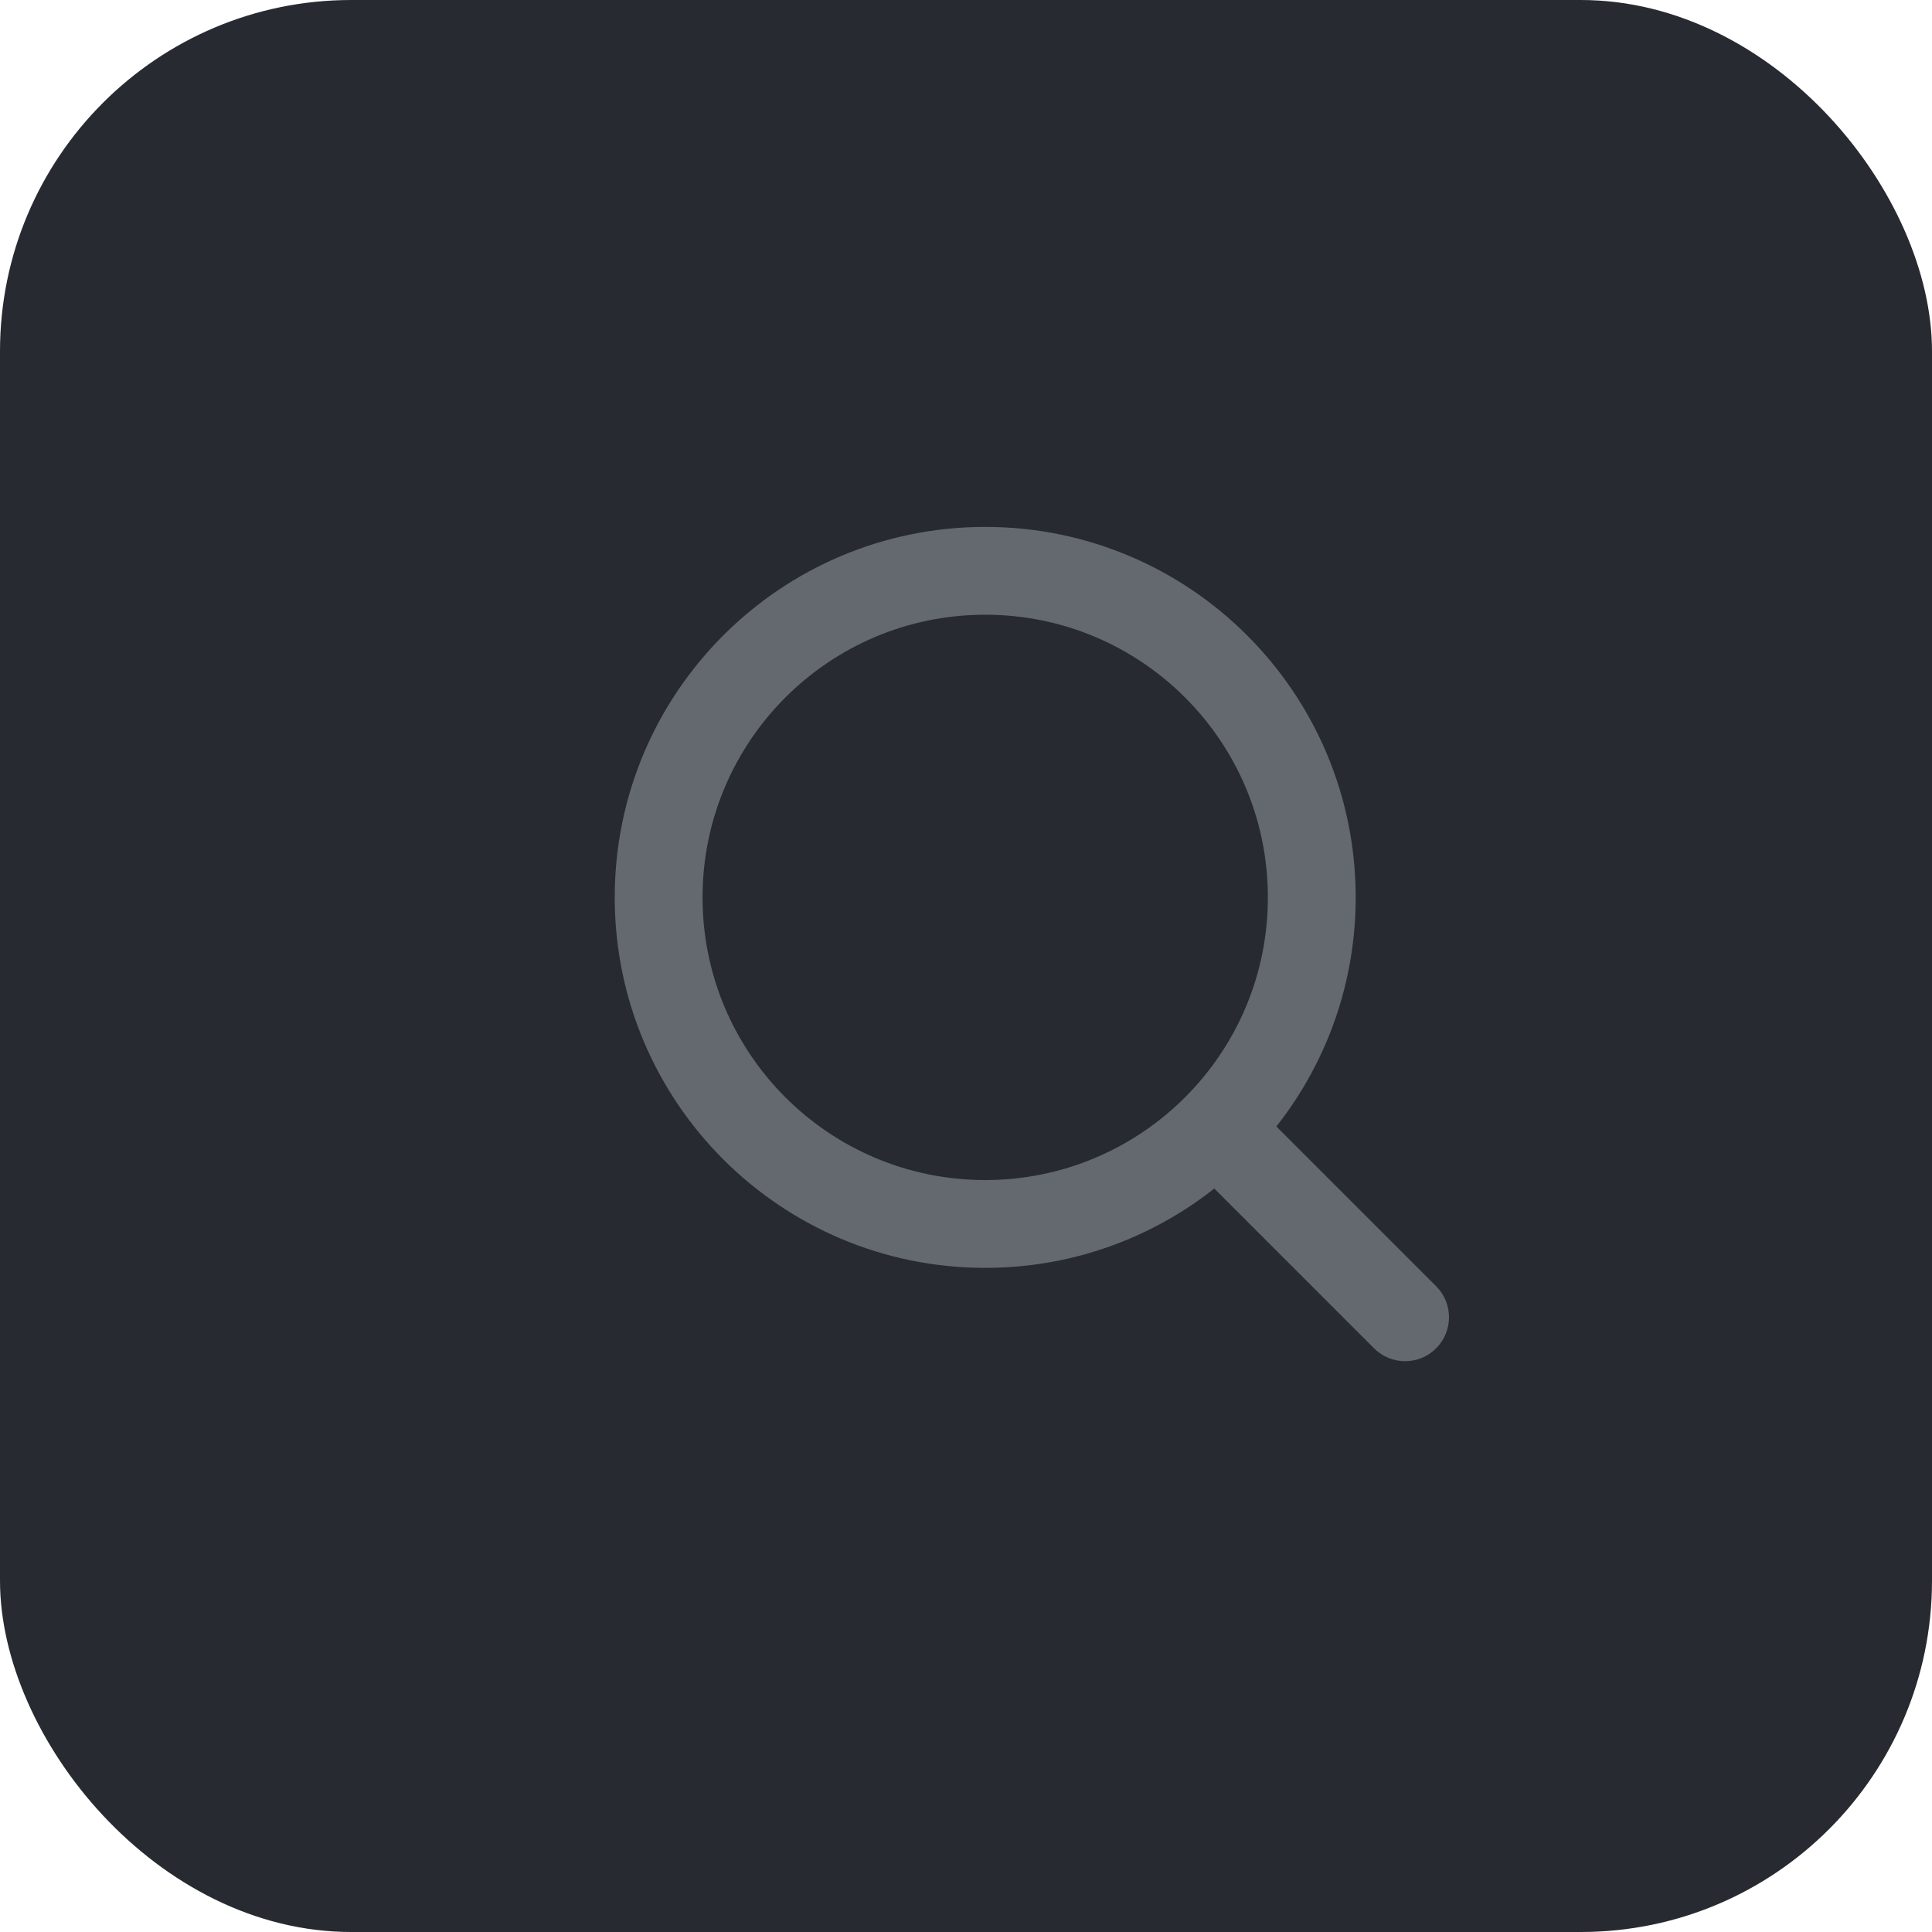
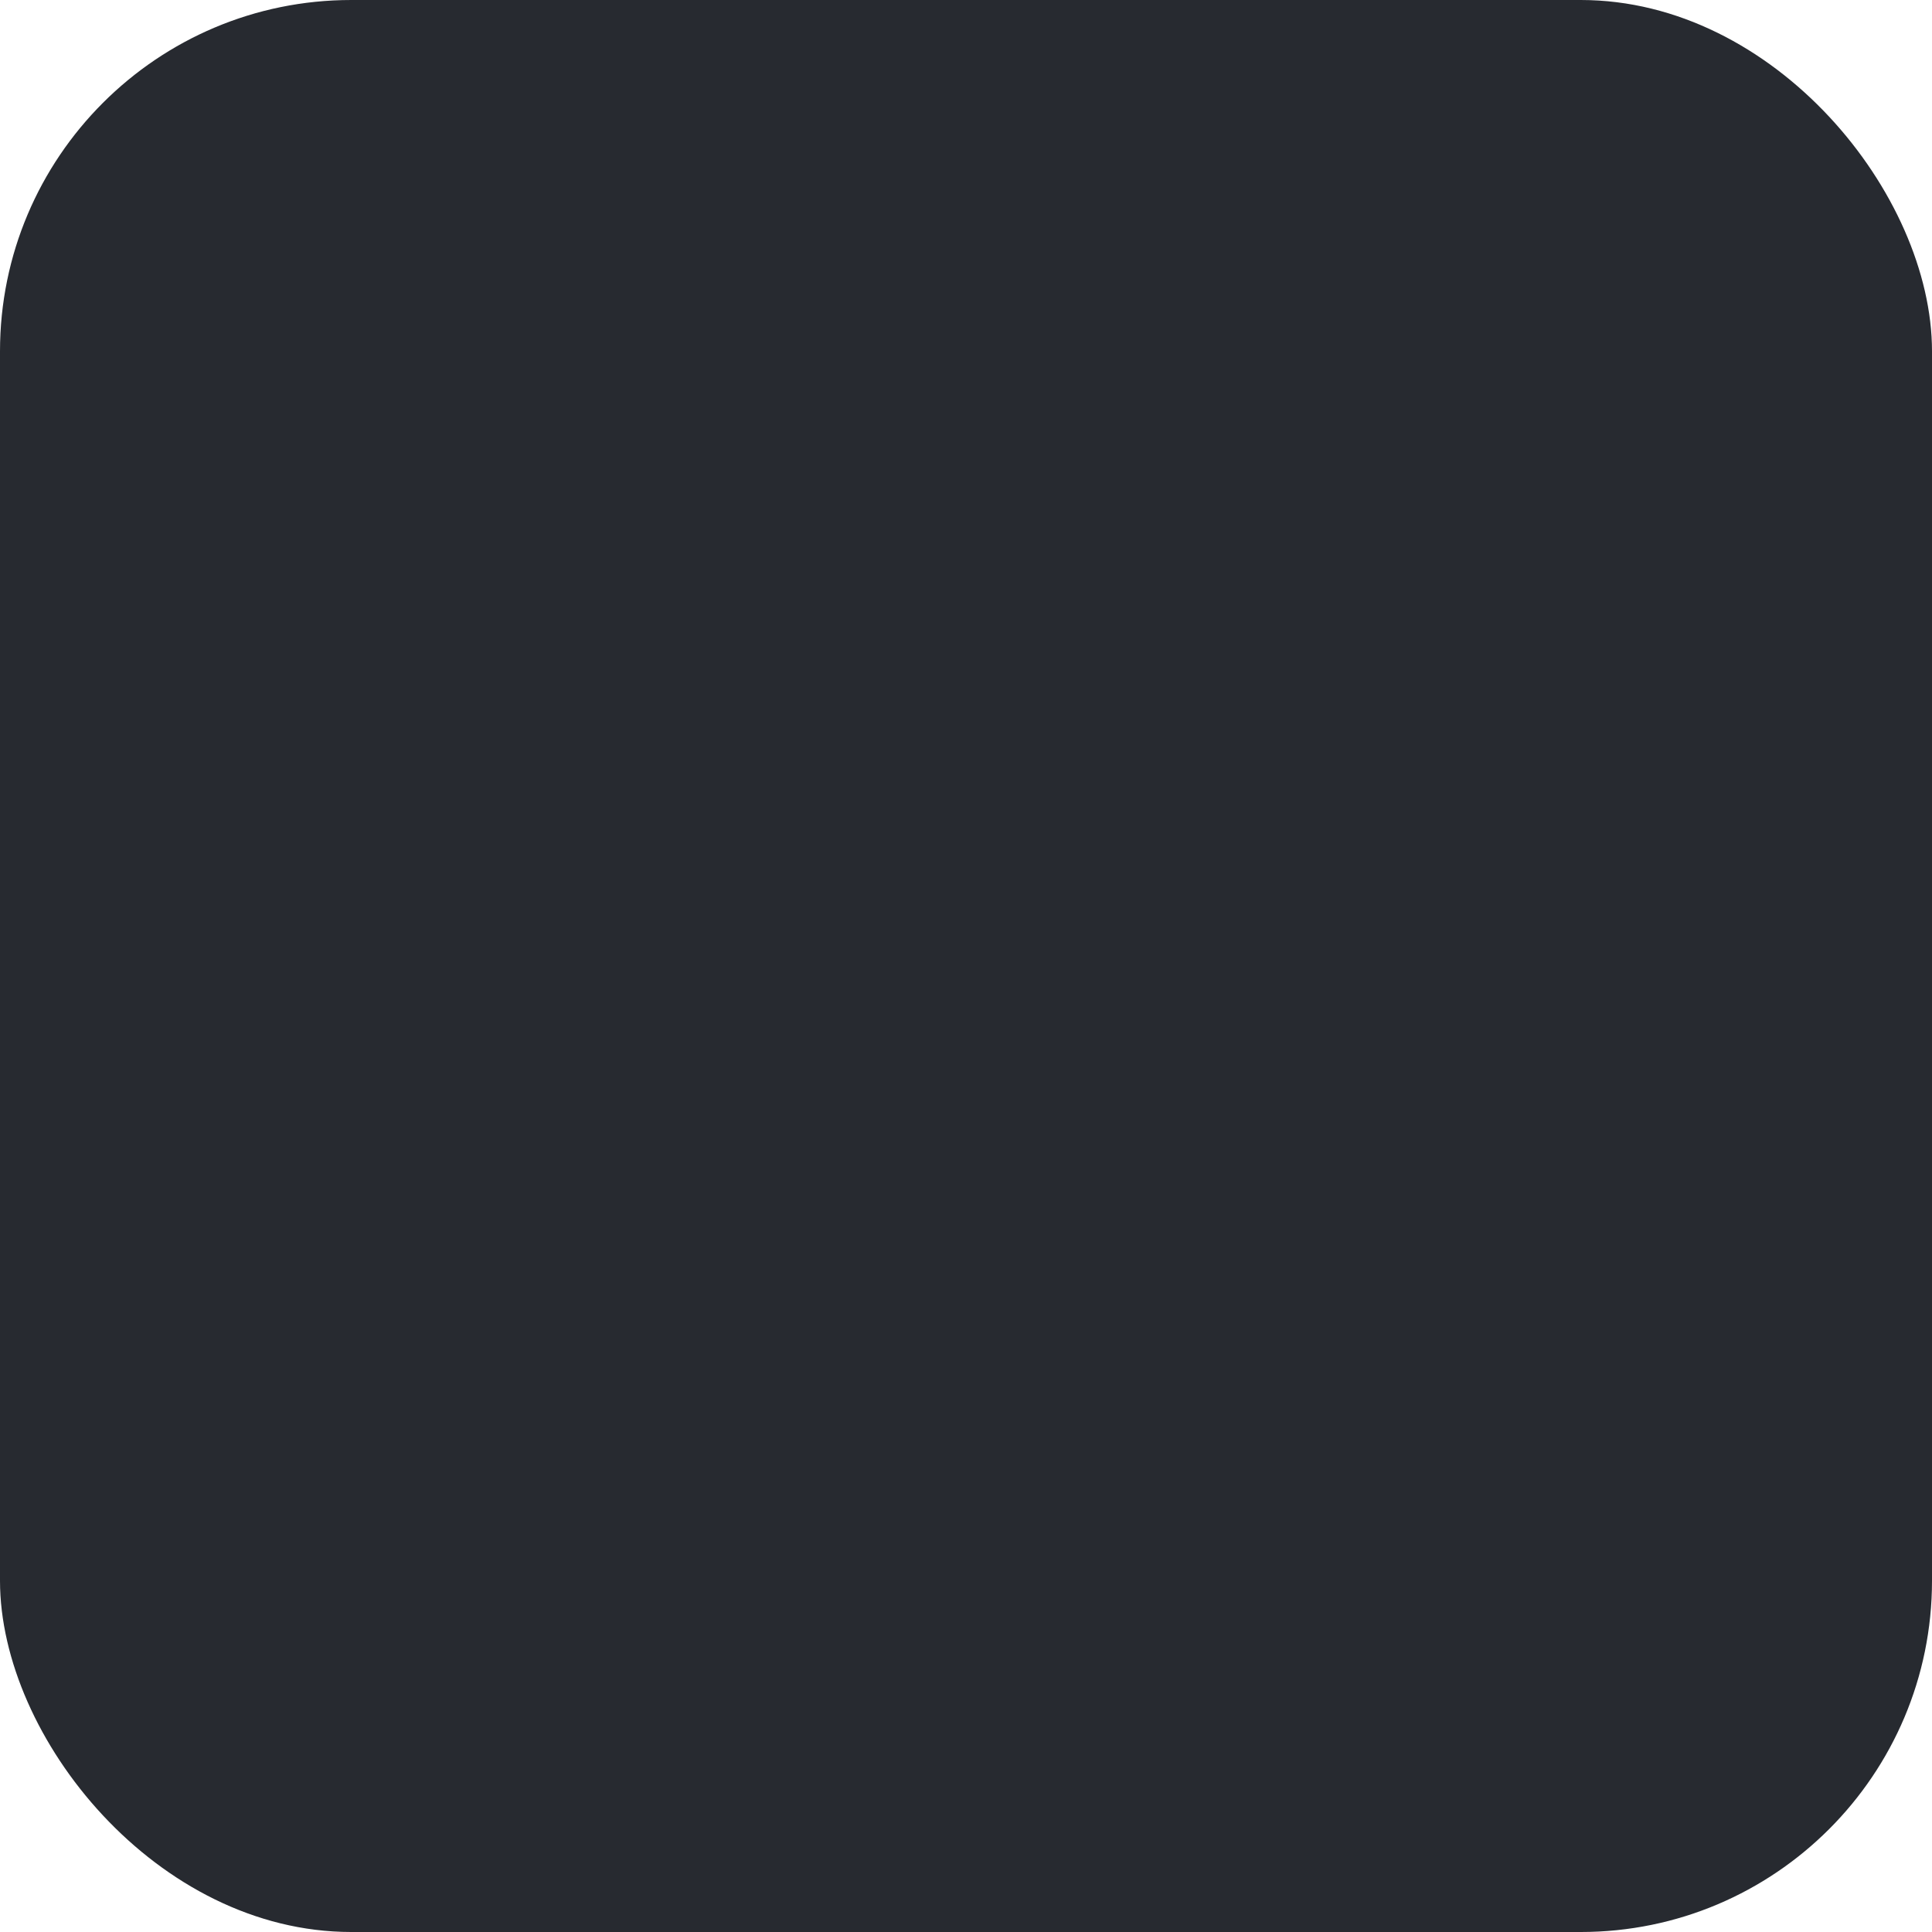
<svg xmlns="http://www.w3.org/2000/svg" width="44" height="44" viewBox="0 0 44 44" fill="none">
  <rect width="44" height="44" rx="8" fill="#272A30" />
-   <path d="M31.293 30.707C31.683 31.098 32.317 31.098 32.707 30.707C33.098 30.317 33.098 29.683 32.707 29.293L31.293 30.707ZM28.51 25.096C28.12 24.706 27.486 24.706 27.096 25.096C26.706 25.486 26.706 26.12 27.096 26.51L28.51 25.096ZM28.875 20.438C28.875 23.993 25.993 26.875 22.438 26.875V28.875C27.097 28.875 30.875 25.097 30.875 20.438H28.875ZM22.438 26.875C18.882 26.875 16 23.993 16 20.438H14C14 25.097 17.778 28.875 22.438 28.875V26.875ZM16 20.438C16 16.882 18.882 14 22.438 14V12C17.778 12 14 15.778 14 20.438H16ZM22.438 14C25.993 14 28.875 16.882 28.875 20.438H30.875C30.875 15.778 27.097 12 22.438 12V14ZM32.707 29.293L28.51 25.096L27.096 26.51L31.293 30.707L32.707 29.293Z" fill="#646970" />
</svg>